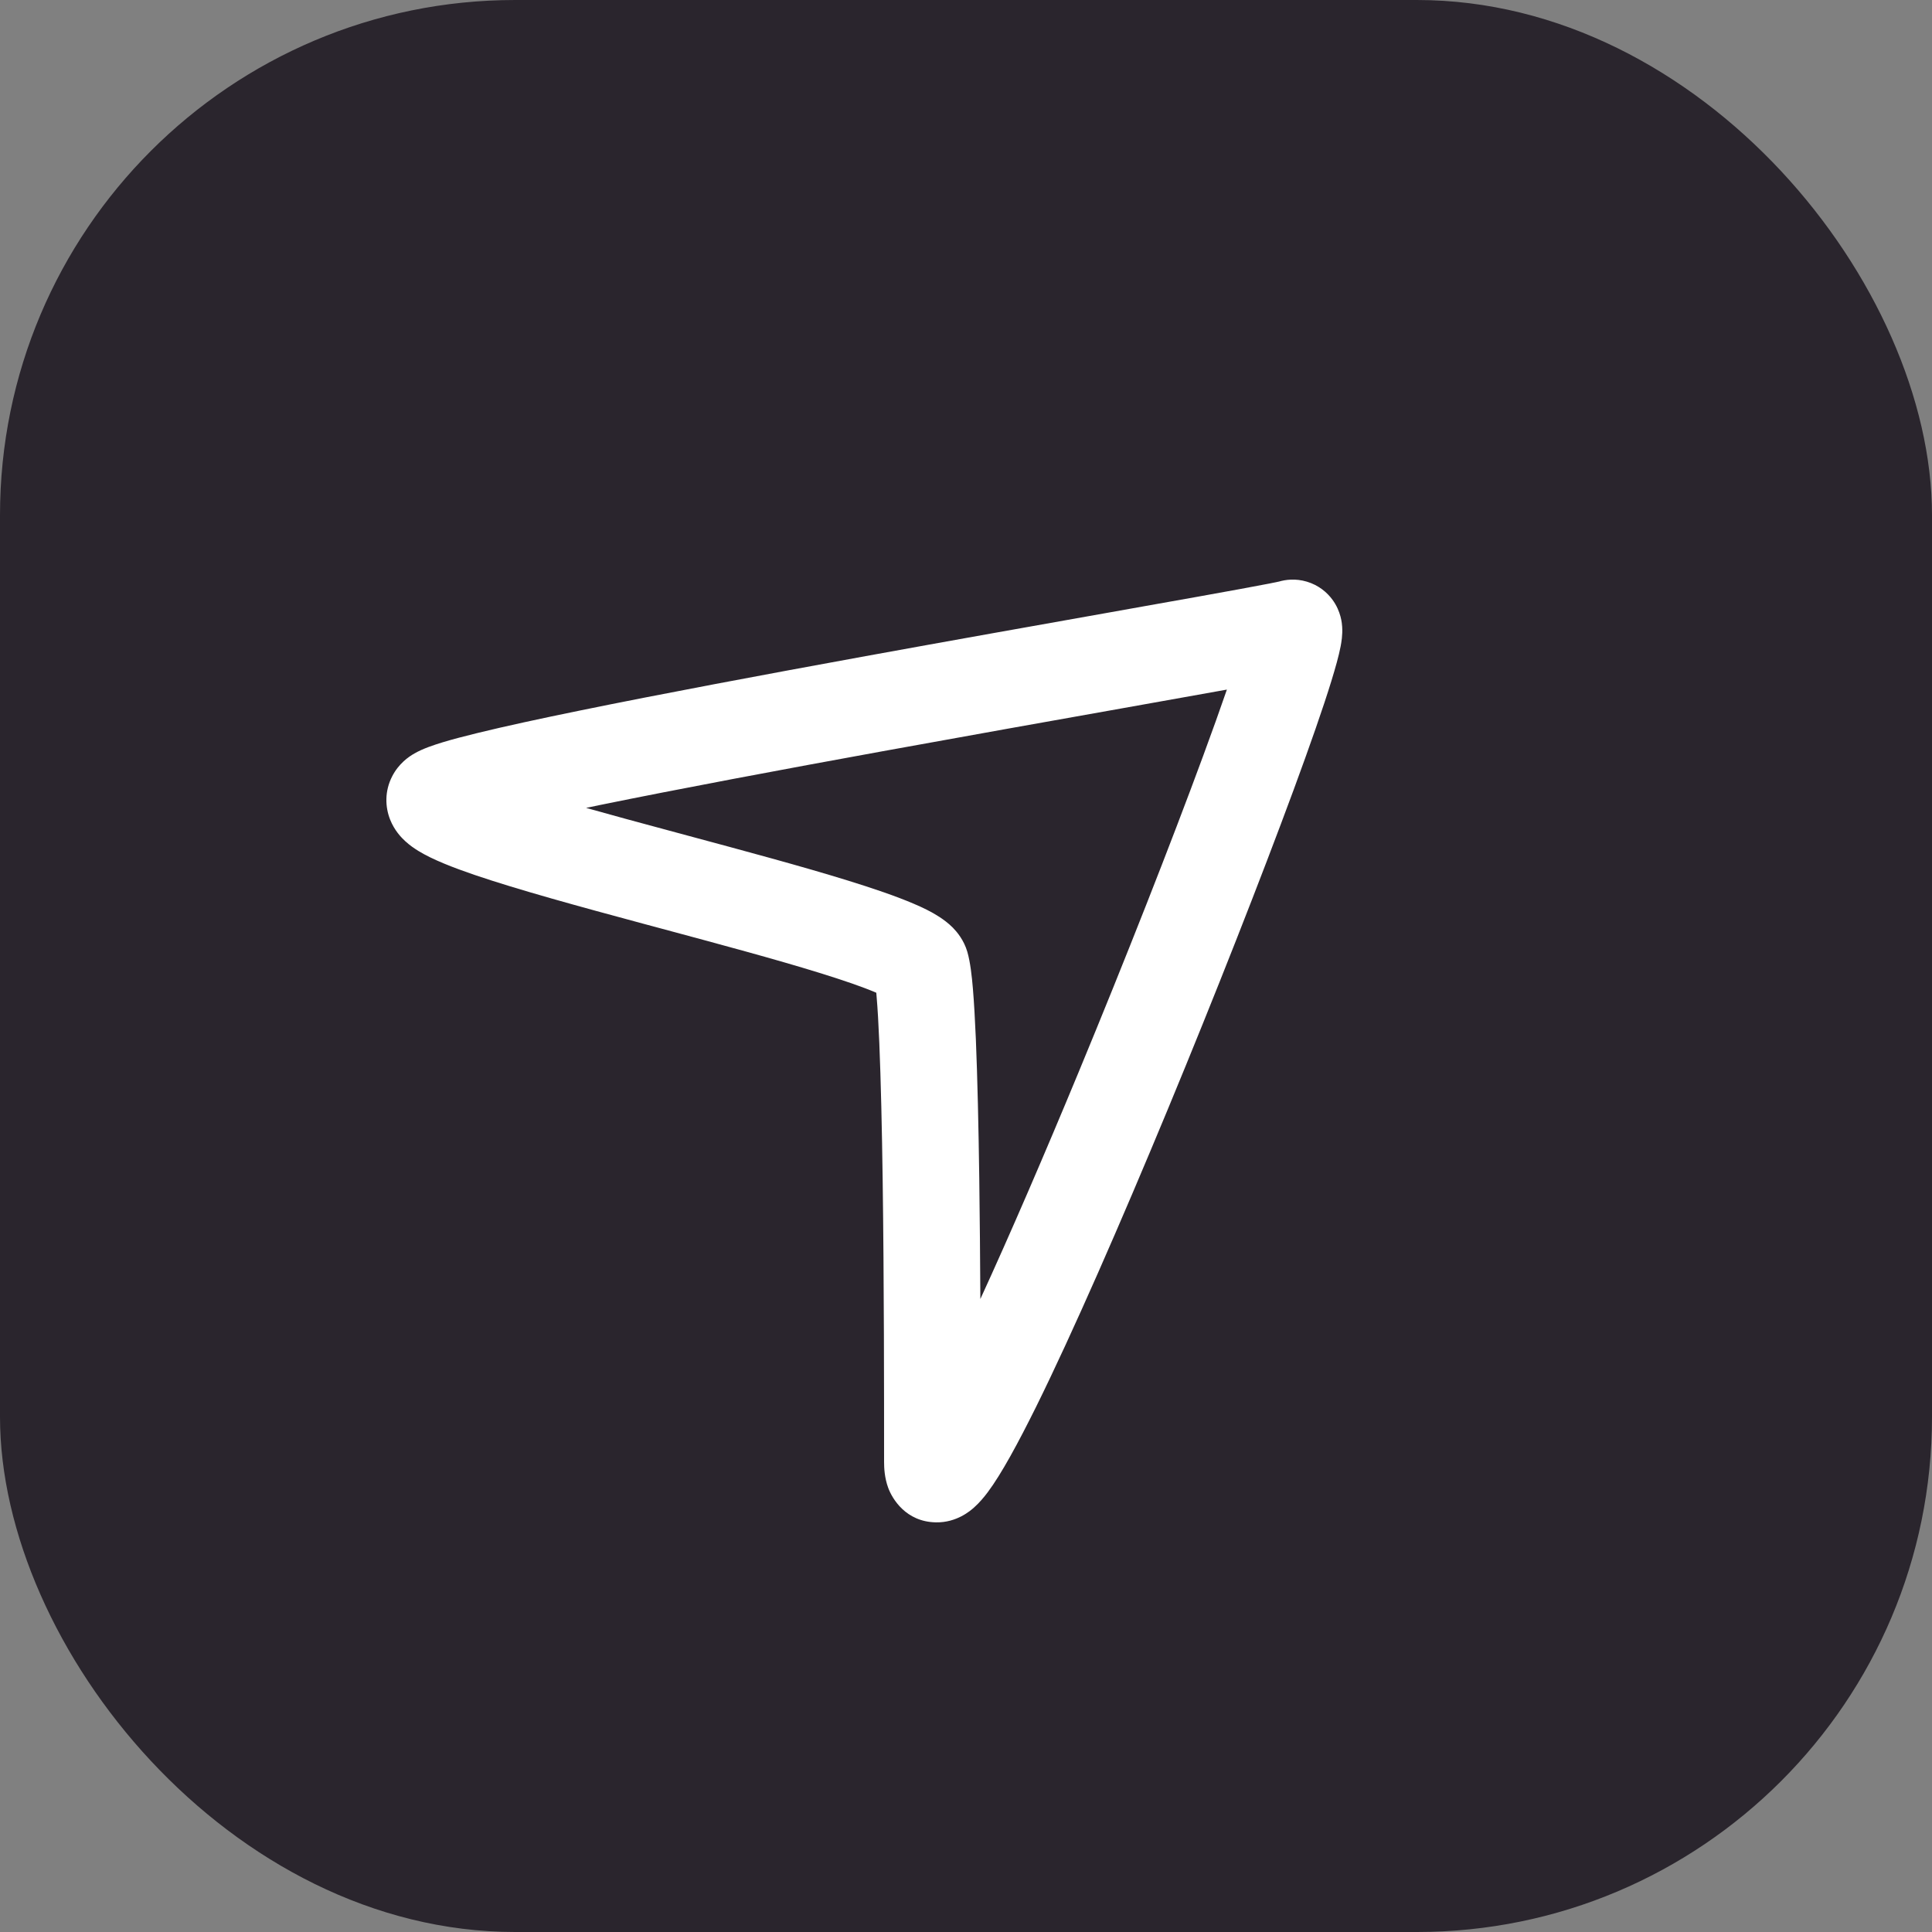
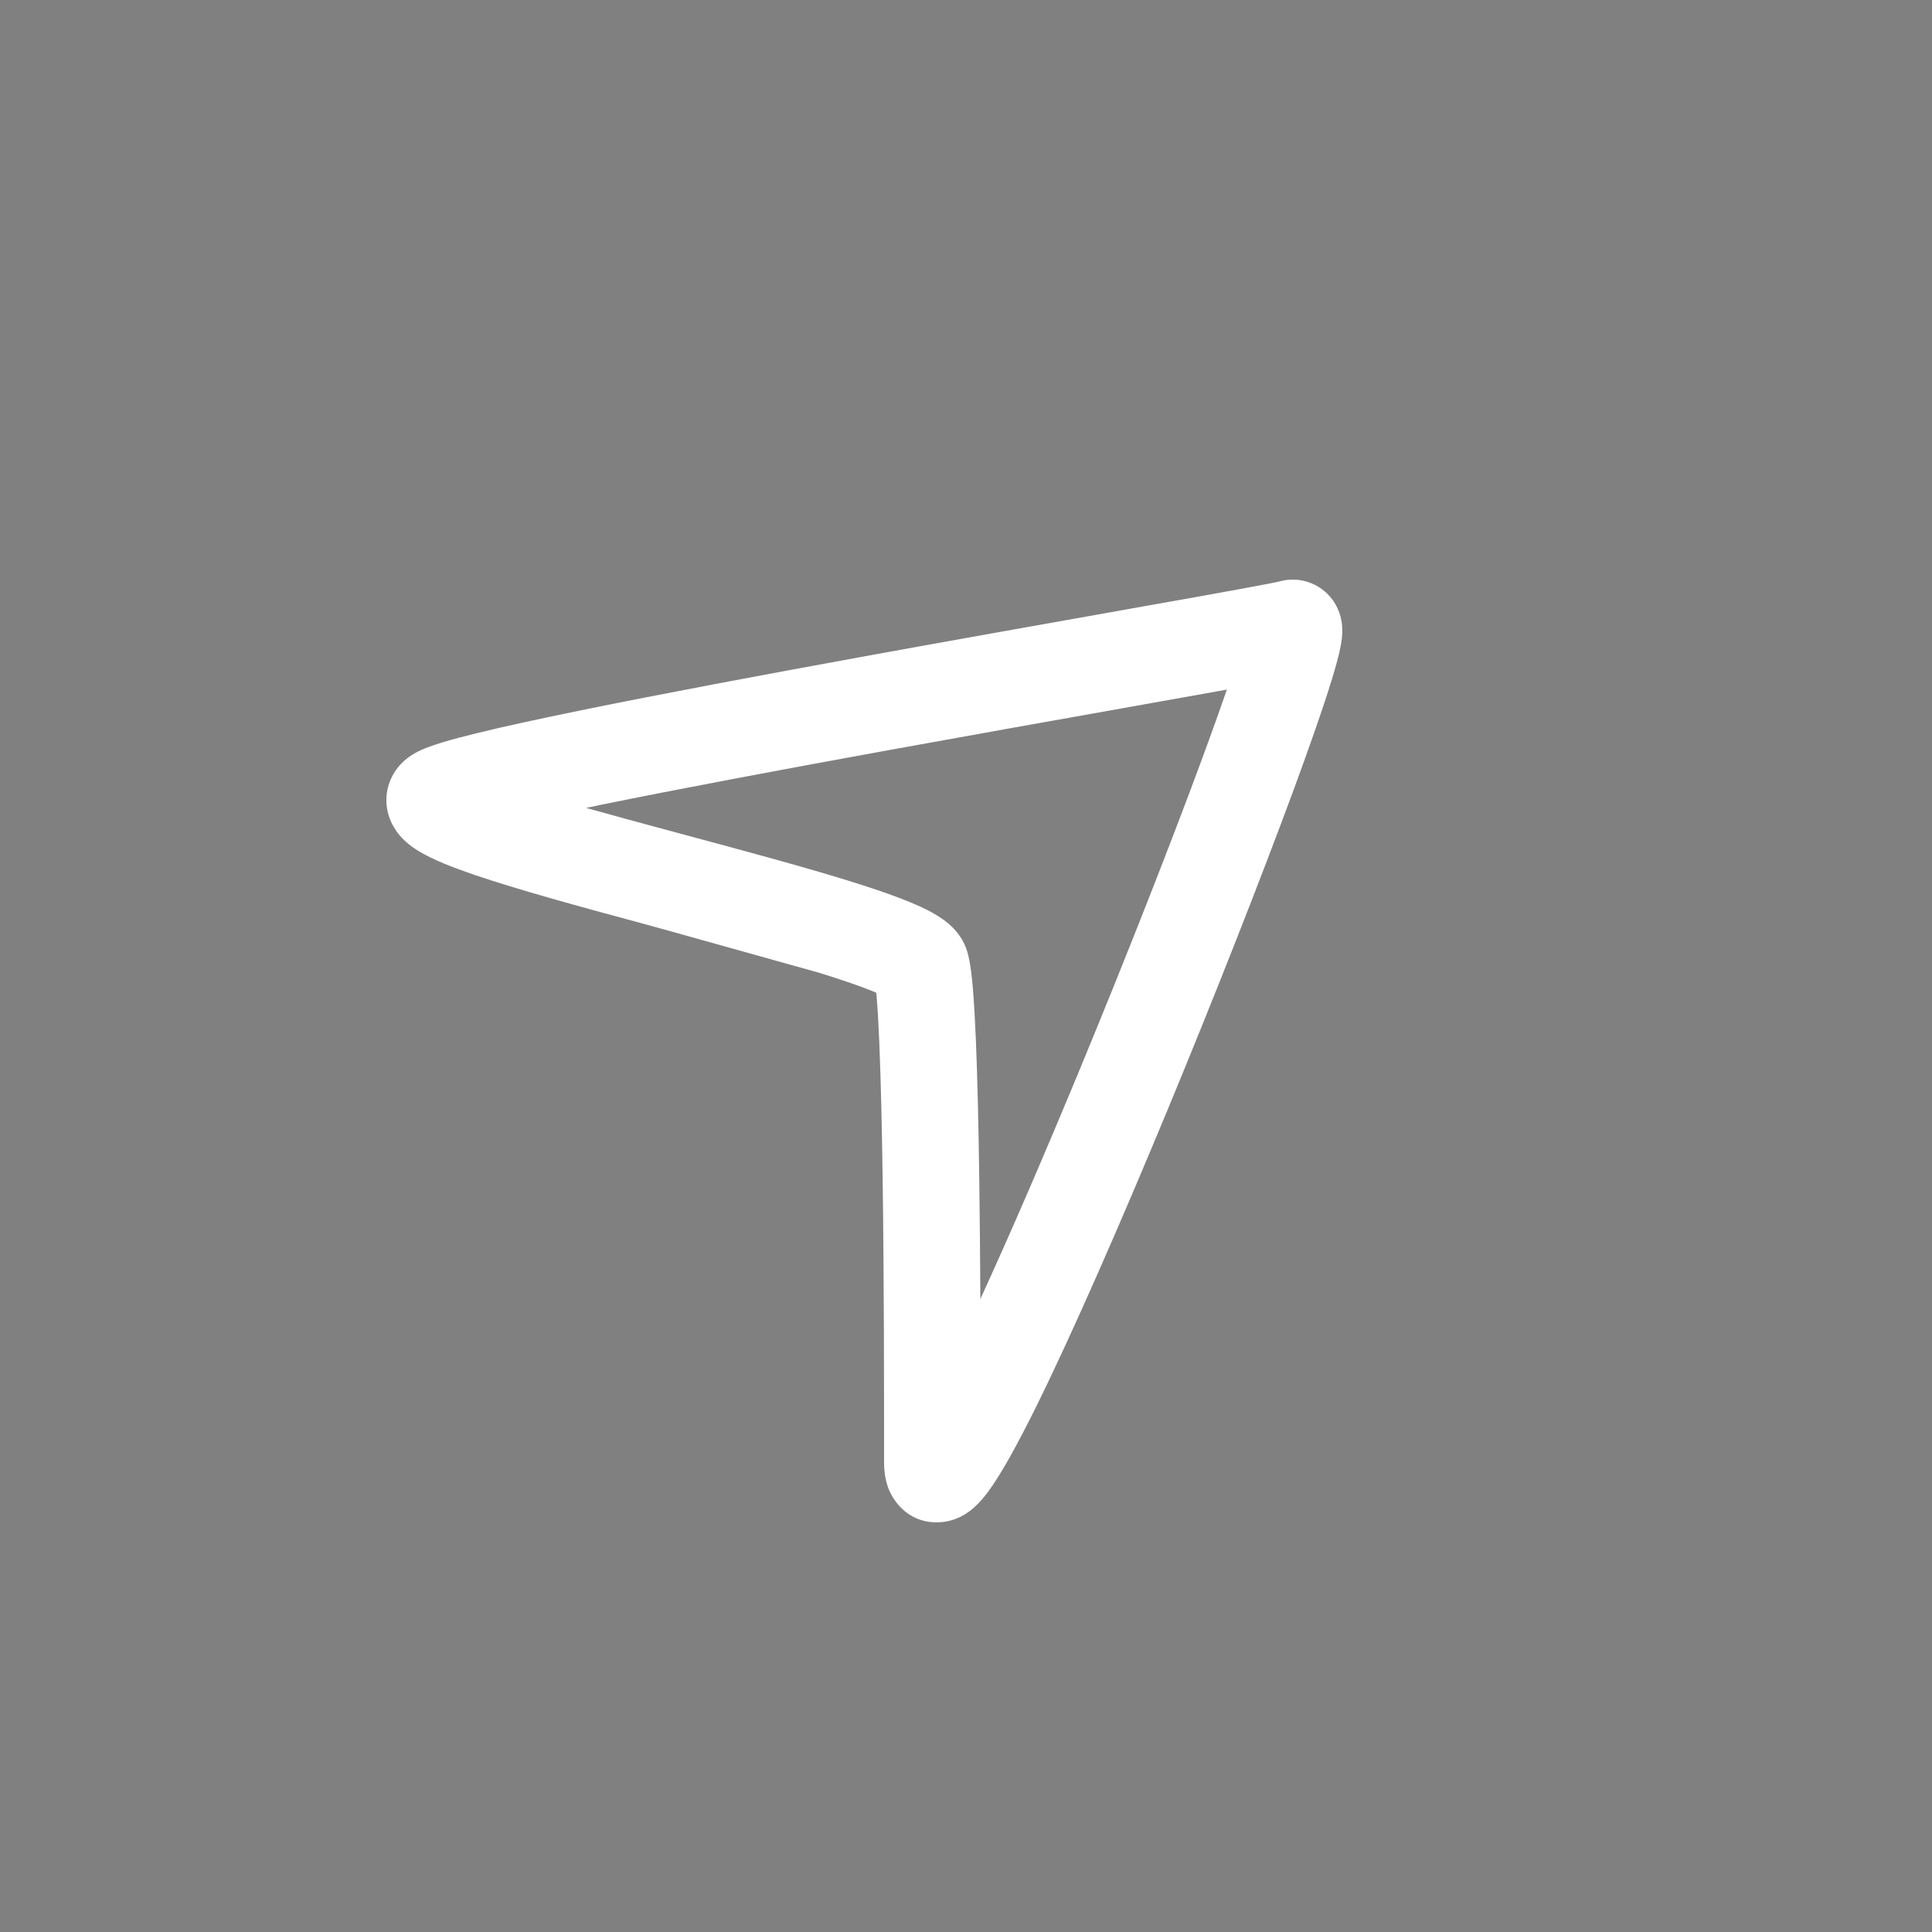
<svg xmlns="http://www.w3.org/2000/svg" width="30" height="30" viewBox="0 0 30 30" fill="none">
  <rect x="0" y="0" width="30" height="30" fill="#808080" stroke="none" />
-   <rect width="30" height="30" rx="8" fill="#2A252D" />
-   <path fill-rule="evenodd" clip-rule="evenodd" d="M19.347 9.737C19.347 9.737 19.346 9.74 19.346 9.745C19.346 9.74 19.347 9.737 19.347 9.737ZM19.051 10.708C18.948 11.006 18.824 11.355 18.68 11.744C18.181 13.099 17.472 14.903 16.748 16.65C16.219 17.927 15.685 19.165 15.223 20.171C15.22 19.556 15.214 18.913 15.206 18.297C15.195 17.497 15.178 16.736 15.153 16.133C15.14 15.833 15.125 15.566 15.107 15.35C15.091 15.159 15.067 14.94 15.021 14.781C14.967 14.596 14.86 14.471 14.795 14.404C14.723 14.332 14.648 14.278 14.587 14.238C14.466 14.159 14.325 14.091 14.19 14.034C13.915 13.916 13.556 13.794 13.162 13.672C12.452 13.452 11.554 13.211 10.677 12.975C10.577 12.948 10.476 12.921 10.377 12.894C9.931 12.774 9.498 12.657 9.101 12.545C9.17 12.53 9.24 12.516 9.312 12.501C10.55 12.248 12.134 11.951 13.712 11.664C15.031 11.424 16.342 11.191 17.439 10.996C17.653 10.958 17.859 10.921 18.055 10.886C18.425 10.82 18.76 10.761 19.051 10.708ZM15.228 22.714C15.228 22.714 15.228 22.711 15.228 22.705C15.229 22.711 15.229 22.713 15.228 22.714ZM13.792 23.103C13.734 22.945 13.728 22.791 13.728 22.702V22.694C13.728 21.677 13.728 19.908 13.706 18.318C13.695 17.523 13.678 16.778 13.654 16.196C13.642 15.905 13.628 15.662 13.612 15.476C13.61 15.455 13.608 15.434 13.607 15.415C13.604 15.415 13.602 15.413 13.599 15.412C13.399 15.326 13.1 15.223 12.719 15.105C12.038 14.894 11.169 14.661 10.285 14.423C10.186 14.396 10.086 14.37 9.987 14.343C9.017 14.082 8.045 13.816 7.367 13.585C7.043 13.474 6.719 13.35 6.496 13.213C6.435 13.175 6.362 13.126 6.293 13.062C6.229 13.004 6.124 12.893 6.058 12.727C5.98 12.531 5.971 12.286 6.089 12.056C6.19 11.858 6.345 11.751 6.435 11.7C6.568 11.623 6.739 11.568 6.868 11.528C7.02 11.482 7.205 11.433 7.415 11.382C7.836 11.279 8.384 11.16 9.011 11.032C10.266 10.775 11.863 10.476 13.443 10.188C14.766 9.947 16.08 9.714 17.177 9.519C17.391 9.481 17.597 9.444 17.793 9.409C18.393 9.303 18.9 9.212 19.27 9.144C19.455 9.11 19.604 9.082 19.712 9.061C19.783 9.047 19.824 9.038 19.843 9.034C19.859 9.031 19.861 9.03 19.855 9.032C19.959 9.001 20.116 8.979 20.293 9.032C20.477 9.087 20.608 9.2 20.69 9.312C20.825 9.495 20.838 9.685 20.841 9.731L20.841 9.732C20.85 9.86 20.828 9.98 20.817 10.038C20.789 10.184 20.736 10.371 20.674 10.573C20.546 10.99 20.341 11.576 20.088 12.263C19.58 13.64 18.864 15.463 18.134 17.224C17.405 18.982 16.657 20.695 16.087 21.848C15.809 22.408 15.548 22.891 15.337 23.172C15.282 23.245 15.21 23.333 15.123 23.41L15.123 23.41C15.071 23.456 14.857 23.645 14.534 23.639C14.066 23.632 13.854 23.272 13.792 23.103Z" fill="white" />
+   <path fill-rule="evenodd" clip-rule="evenodd" d="M19.347 9.737C19.347 9.737 19.346 9.74 19.346 9.745C19.346 9.74 19.347 9.737 19.347 9.737ZM19.051 10.708C18.948 11.006 18.824 11.355 18.68 11.744C18.181 13.099 17.472 14.903 16.748 16.65C16.219 17.927 15.685 19.165 15.223 20.171C15.22 19.556 15.214 18.913 15.206 18.297C15.195 17.497 15.178 16.736 15.153 16.133C15.14 15.833 15.125 15.566 15.107 15.35C15.091 15.159 15.067 14.94 15.021 14.781C14.967 14.596 14.86 14.471 14.795 14.404C14.723 14.332 14.648 14.278 14.587 14.238C14.466 14.159 14.325 14.091 14.19 14.034C13.915 13.916 13.556 13.794 13.162 13.672C12.452 13.452 11.554 13.211 10.677 12.975C10.577 12.948 10.476 12.921 10.377 12.894C9.931 12.774 9.498 12.657 9.101 12.545C9.17 12.53 9.24 12.516 9.312 12.501C10.55 12.248 12.134 11.951 13.712 11.664C15.031 11.424 16.342 11.191 17.439 10.996C17.653 10.958 17.859 10.921 18.055 10.886C18.425 10.82 18.76 10.761 19.051 10.708ZM15.228 22.714C15.228 22.714 15.228 22.711 15.228 22.705C15.229 22.711 15.229 22.713 15.228 22.714ZM13.792 23.103C13.734 22.945 13.728 22.791 13.728 22.702V22.694C13.728 21.677 13.728 19.908 13.706 18.318C13.695 17.523 13.678 16.778 13.654 16.196C13.642 15.905 13.628 15.662 13.612 15.476C13.61 15.455 13.608 15.434 13.607 15.415C13.604 15.415 13.602 15.413 13.599 15.412C13.399 15.326 13.1 15.223 12.719 15.105C10.186 14.396 10.086 14.37 9.987 14.343C9.017 14.082 8.045 13.816 7.367 13.585C7.043 13.474 6.719 13.35 6.496 13.213C6.435 13.175 6.362 13.126 6.293 13.062C6.229 13.004 6.124 12.893 6.058 12.727C5.98 12.531 5.971 12.286 6.089 12.056C6.19 11.858 6.345 11.751 6.435 11.7C6.568 11.623 6.739 11.568 6.868 11.528C7.02 11.482 7.205 11.433 7.415 11.382C7.836 11.279 8.384 11.16 9.011 11.032C10.266 10.775 11.863 10.476 13.443 10.188C14.766 9.947 16.08 9.714 17.177 9.519C17.391 9.481 17.597 9.444 17.793 9.409C18.393 9.303 18.9 9.212 19.27 9.144C19.455 9.11 19.604 9.082 19.712 9.061C19.783 9.047 19.824 9.038 19.843 9.034C19.859 9.031 19.861 9.03 19.855 9.032C19.959 9.001 20.116 8.979 20.293 9.032C20.477 9.087 20.608 9.2 20.69 9.312C20.825 9.495 20.838 9.685 20.841 9.731L20.841 9.732C20.85 9.86 20.828 9.98 20.817 10.038C20.789 10.184 20.736 10.371 20.674 10.573C20.546 10.99 20.341 11.576 20.088 12.263C19.58 13.64 18.864 15.463 18.134 17.224C17.405 18.982 16.657 20.695 16.087 21.848C15.809 22.408 15.548 22.891 15.337 23.172C15.282 23.245 15.21 23.333 15.123 23.41L15.123 23.41C15.071 23.456 14.857 23.645 14.534 23.639C14.066 23.632 13.854 23.272 13.792 23.103Z" fill="white" />
</svg>